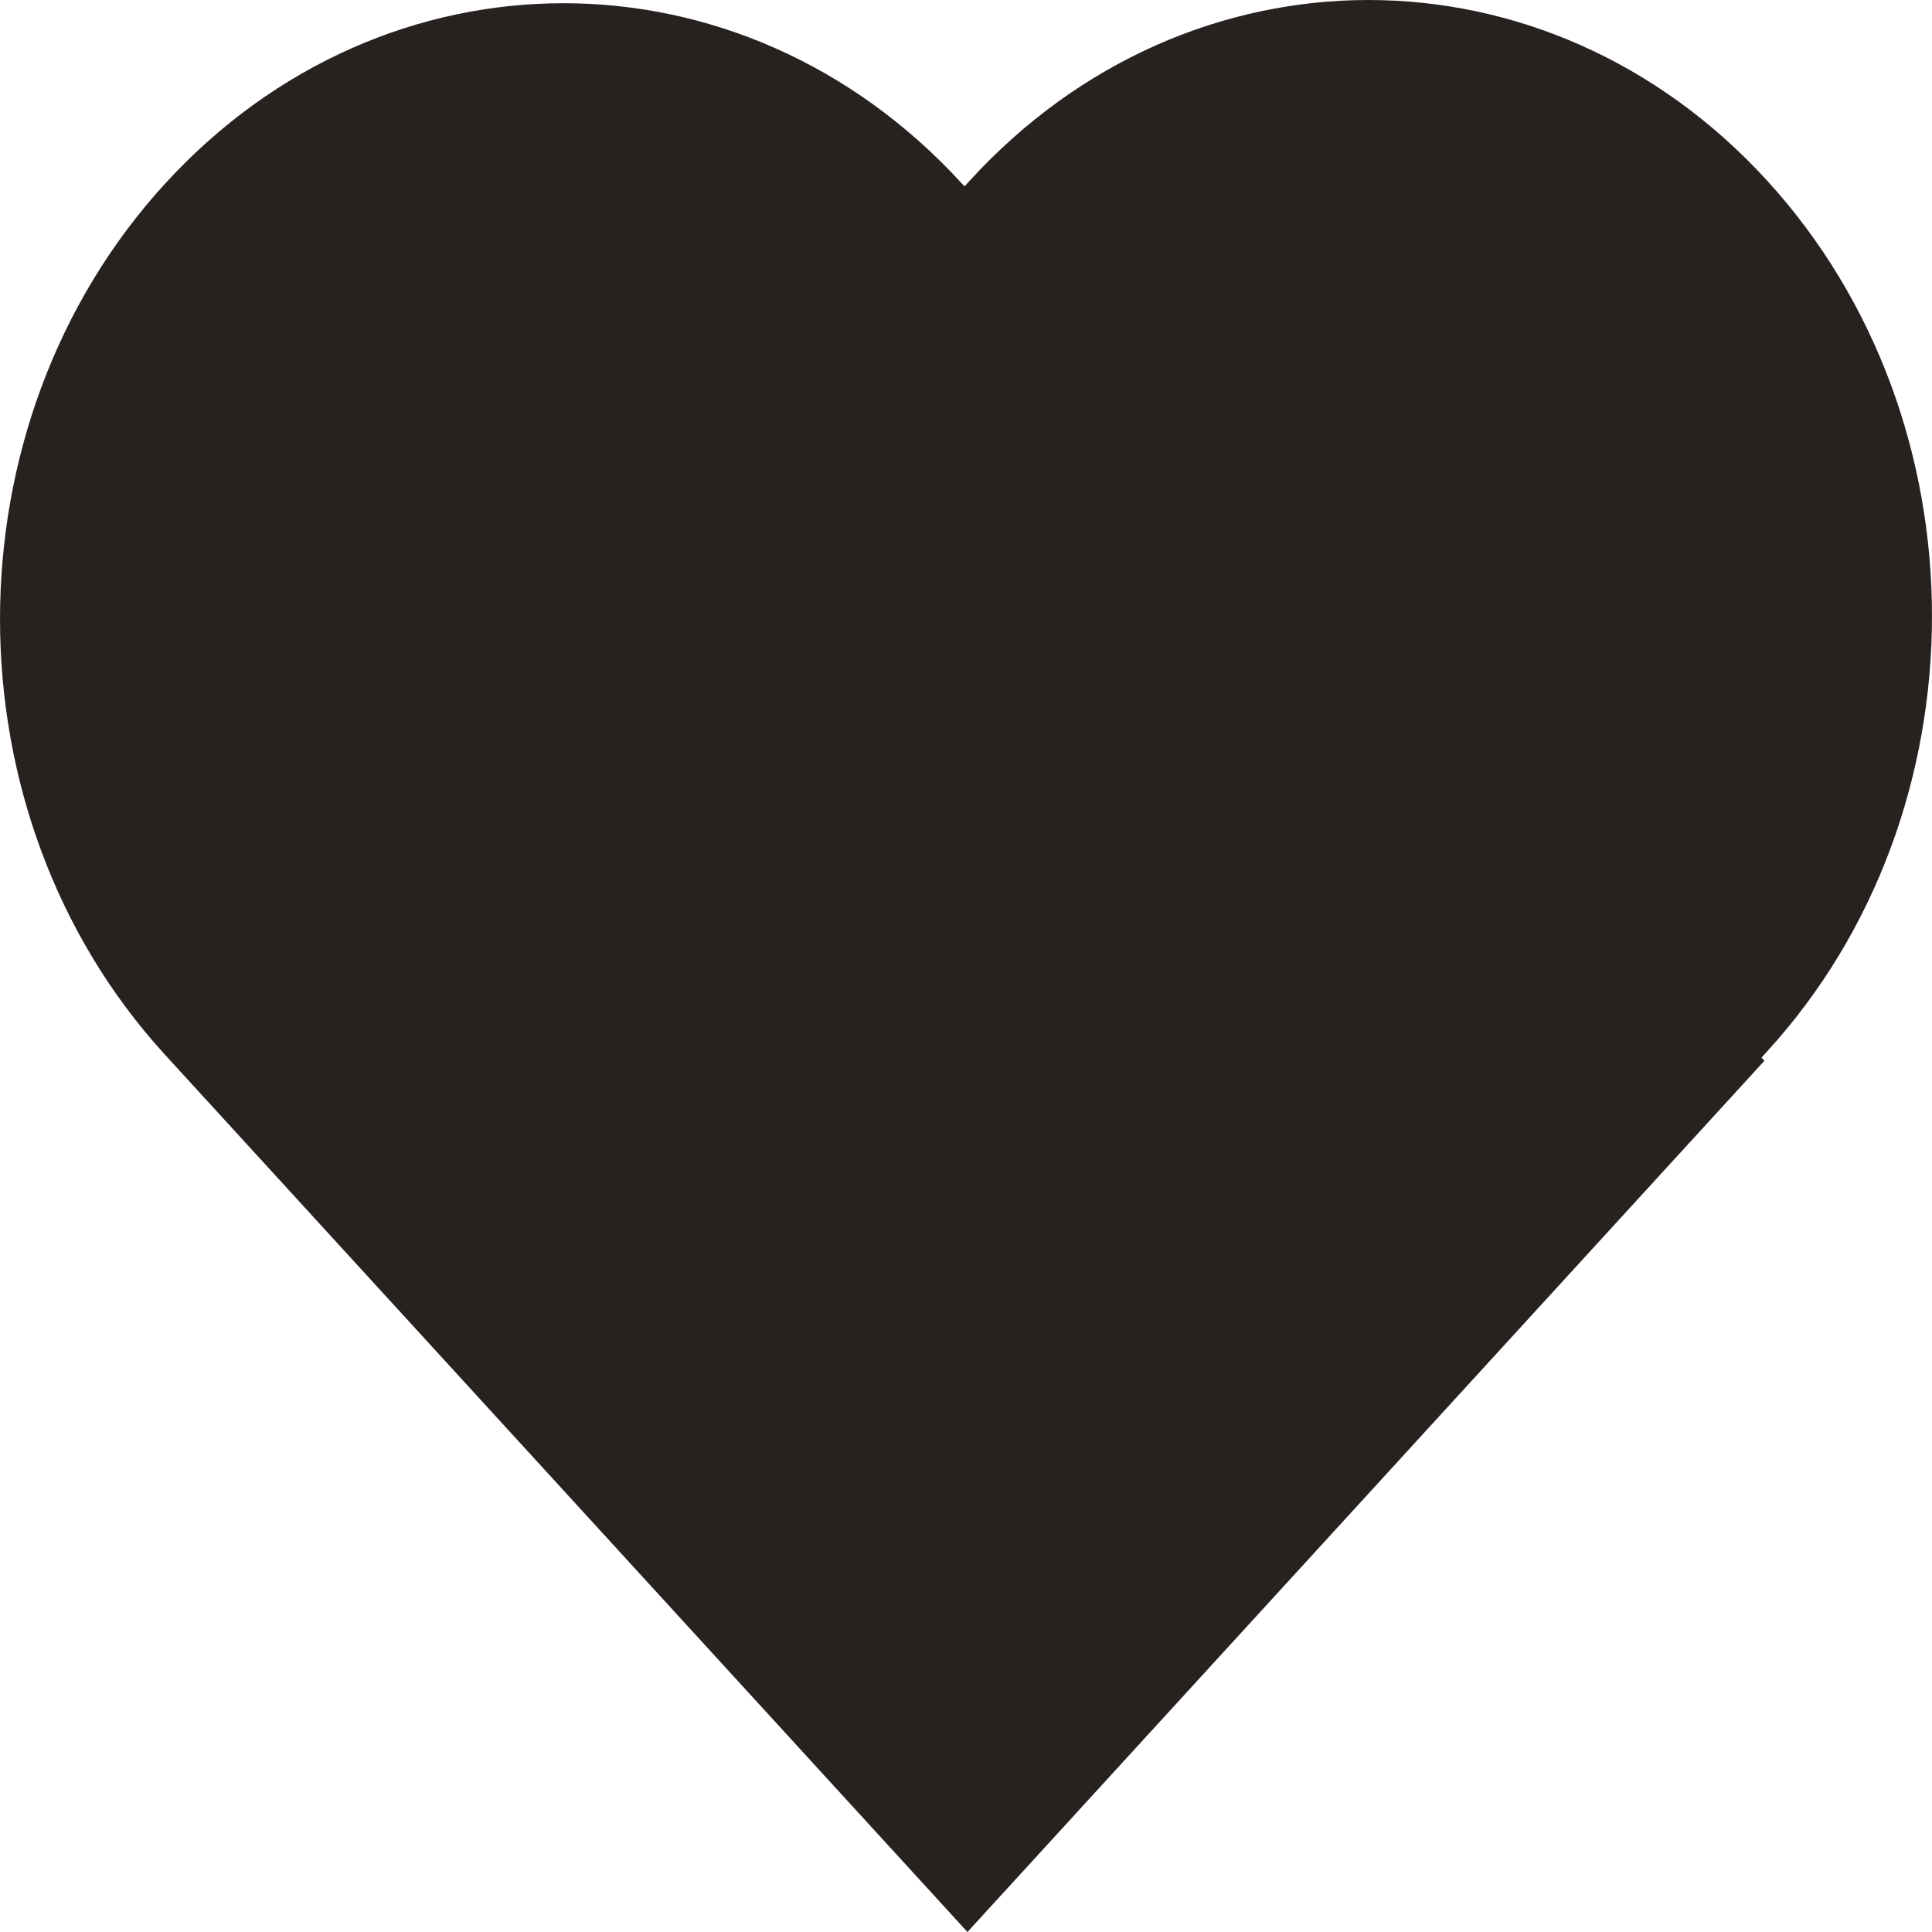
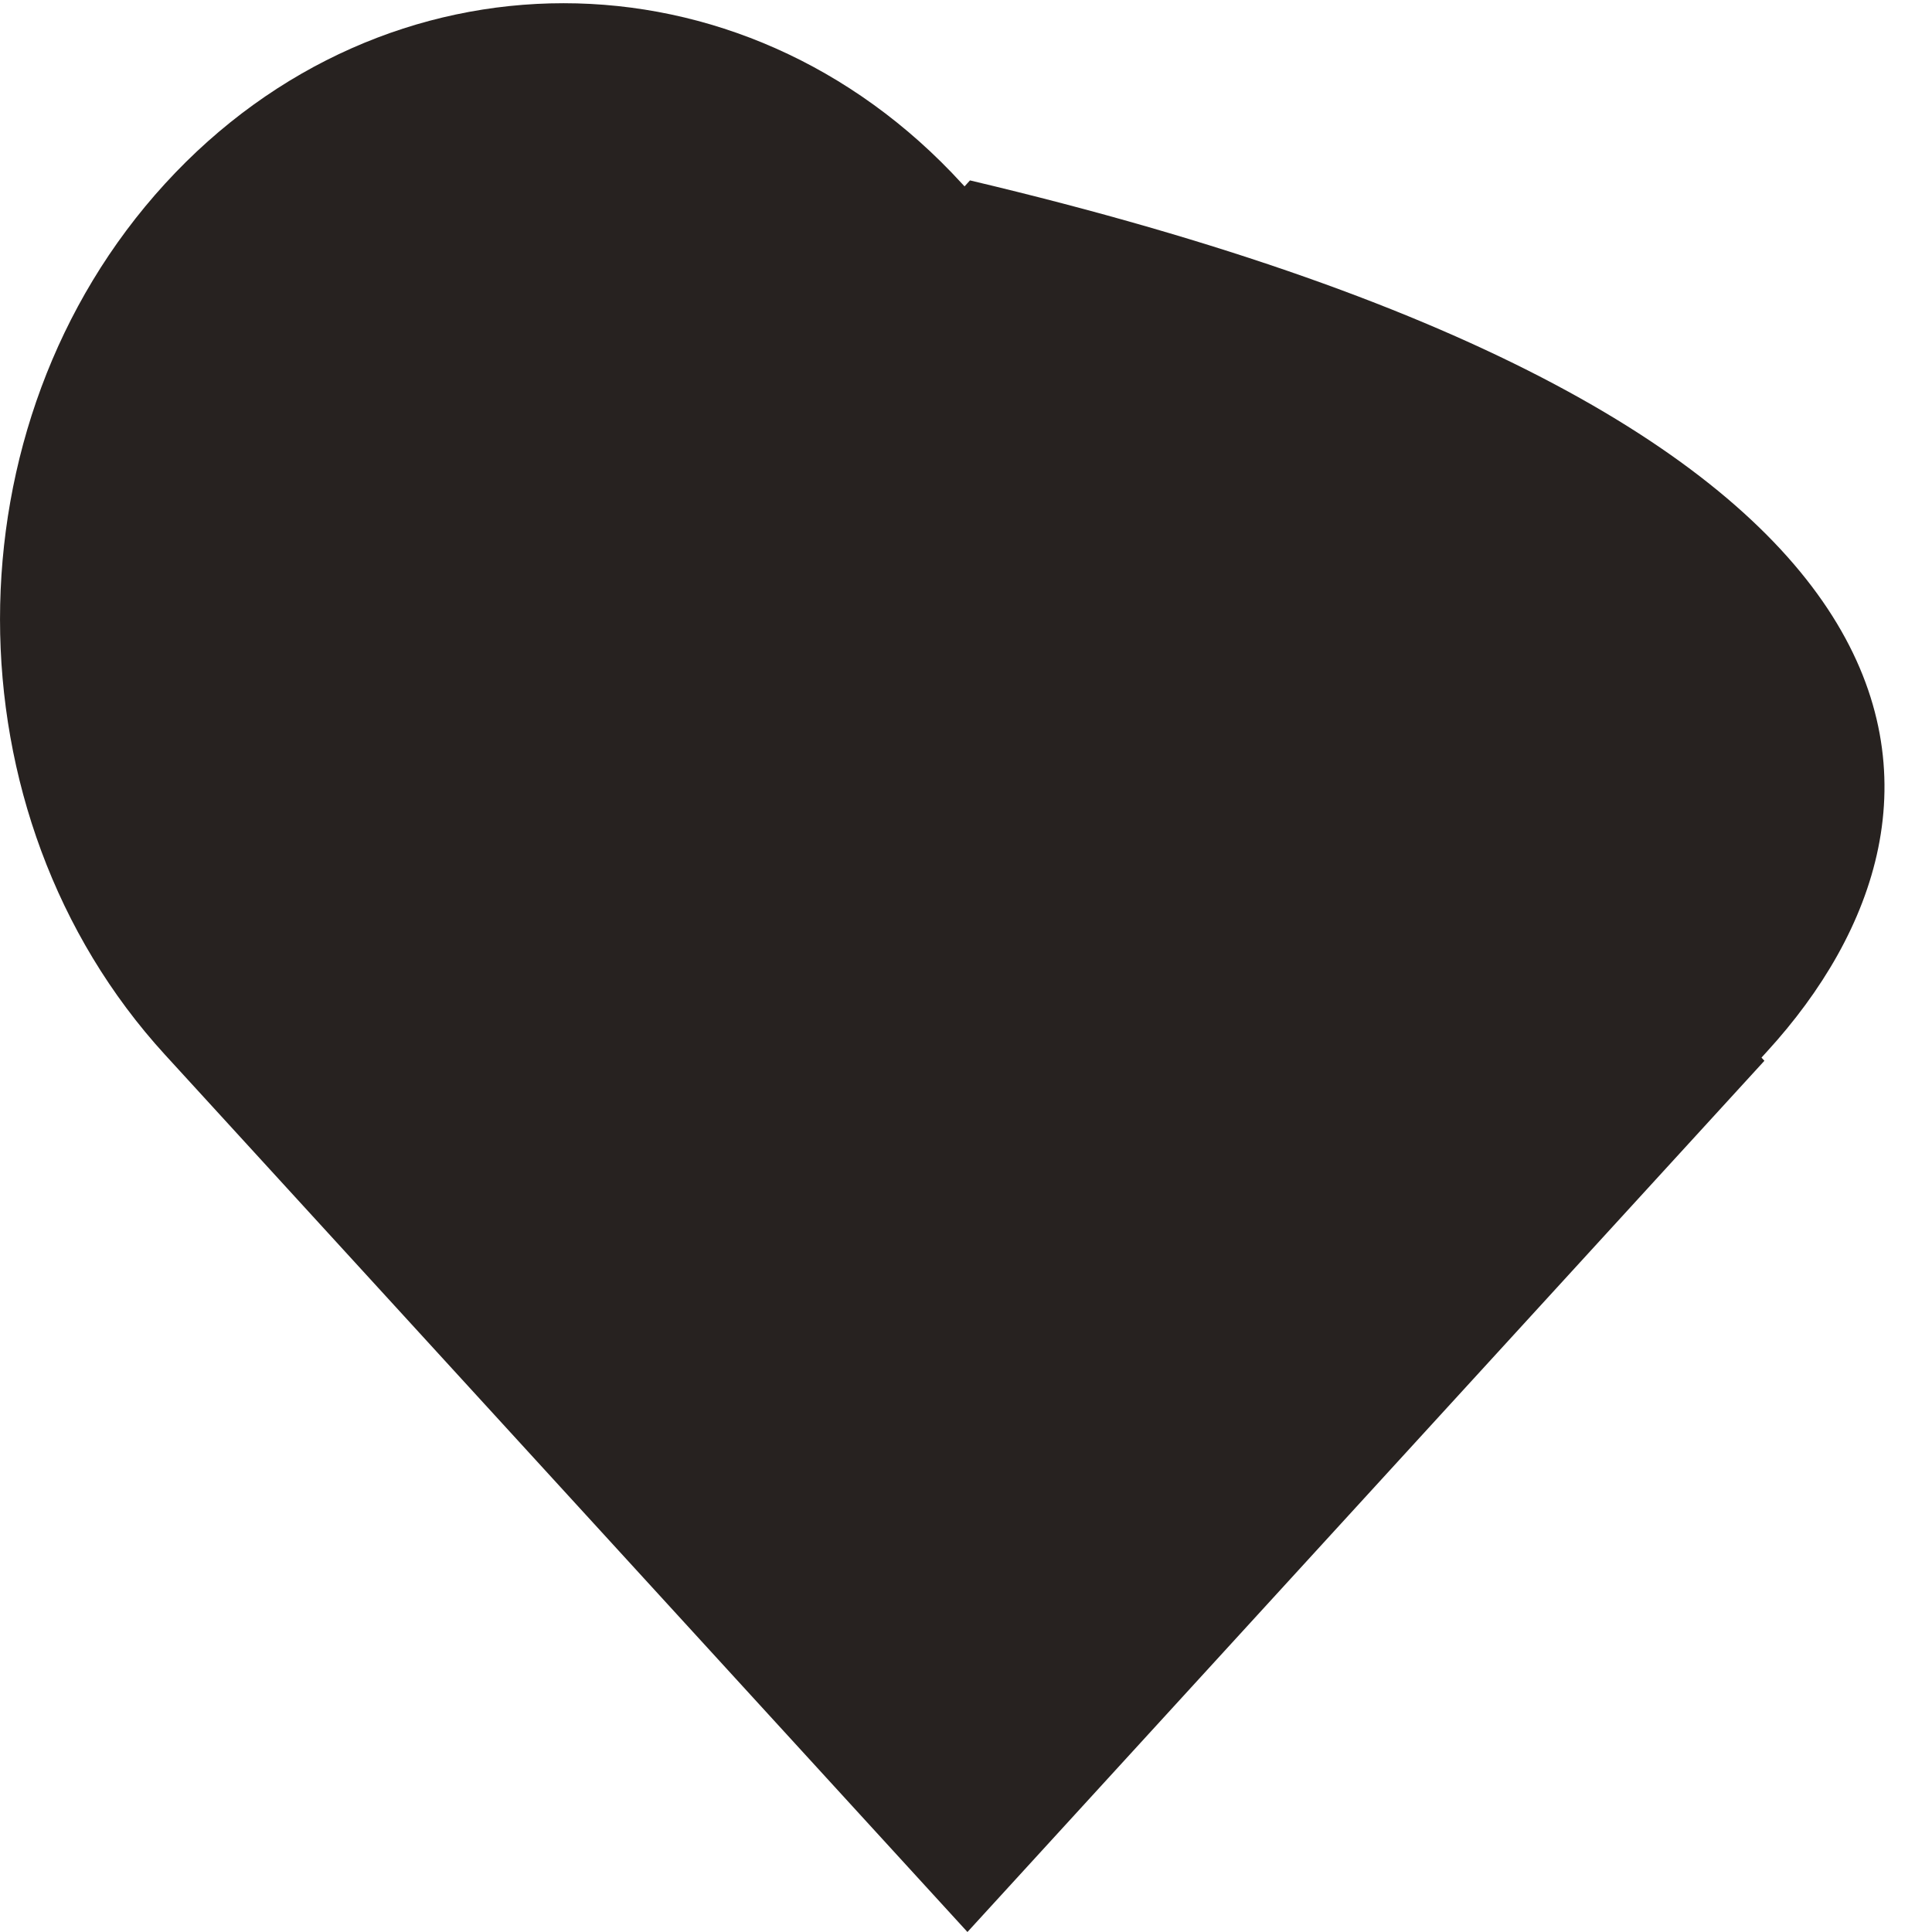
<svg xmlns="http://www.w3.org/2000/svg" width="32" height="32" viewBox="0 0 32 32" fill="none">
-   <path fill-rule="evenodd" clip-rule="evenodd" d="M29.176 17.517L29.224 17.57L16.024 32L2.734 17.471C-0.911 13.487 -0.911 7.026 2.734 3.042C6.379 -0.943 12.289 -0.943 15.934 3.042L15.976 3.087L16.066 2.988C19.711 -0.996 25.621 -0.996 29.266 2.988C32.911 6.973 32.911 13.434 29.266 17.418L29.176 17.517Z" fill="#272220" />
+   <path fill-rule="evenodd" clip-rule="evenodd" d="M29.176 17.517L29.224 17.57L16.024 32L2.734 17.471C-0.911 13.487 -0.911 7.026 2.734 3.042C6.379 -0.943 12.289 -0.943 15.934 3.042L15.976 3.087L16.066 2.988C32.911 6.973 32.911 13.434 29.266 17.418L29.176 17.517Z" fill="#272220" />
</svg>